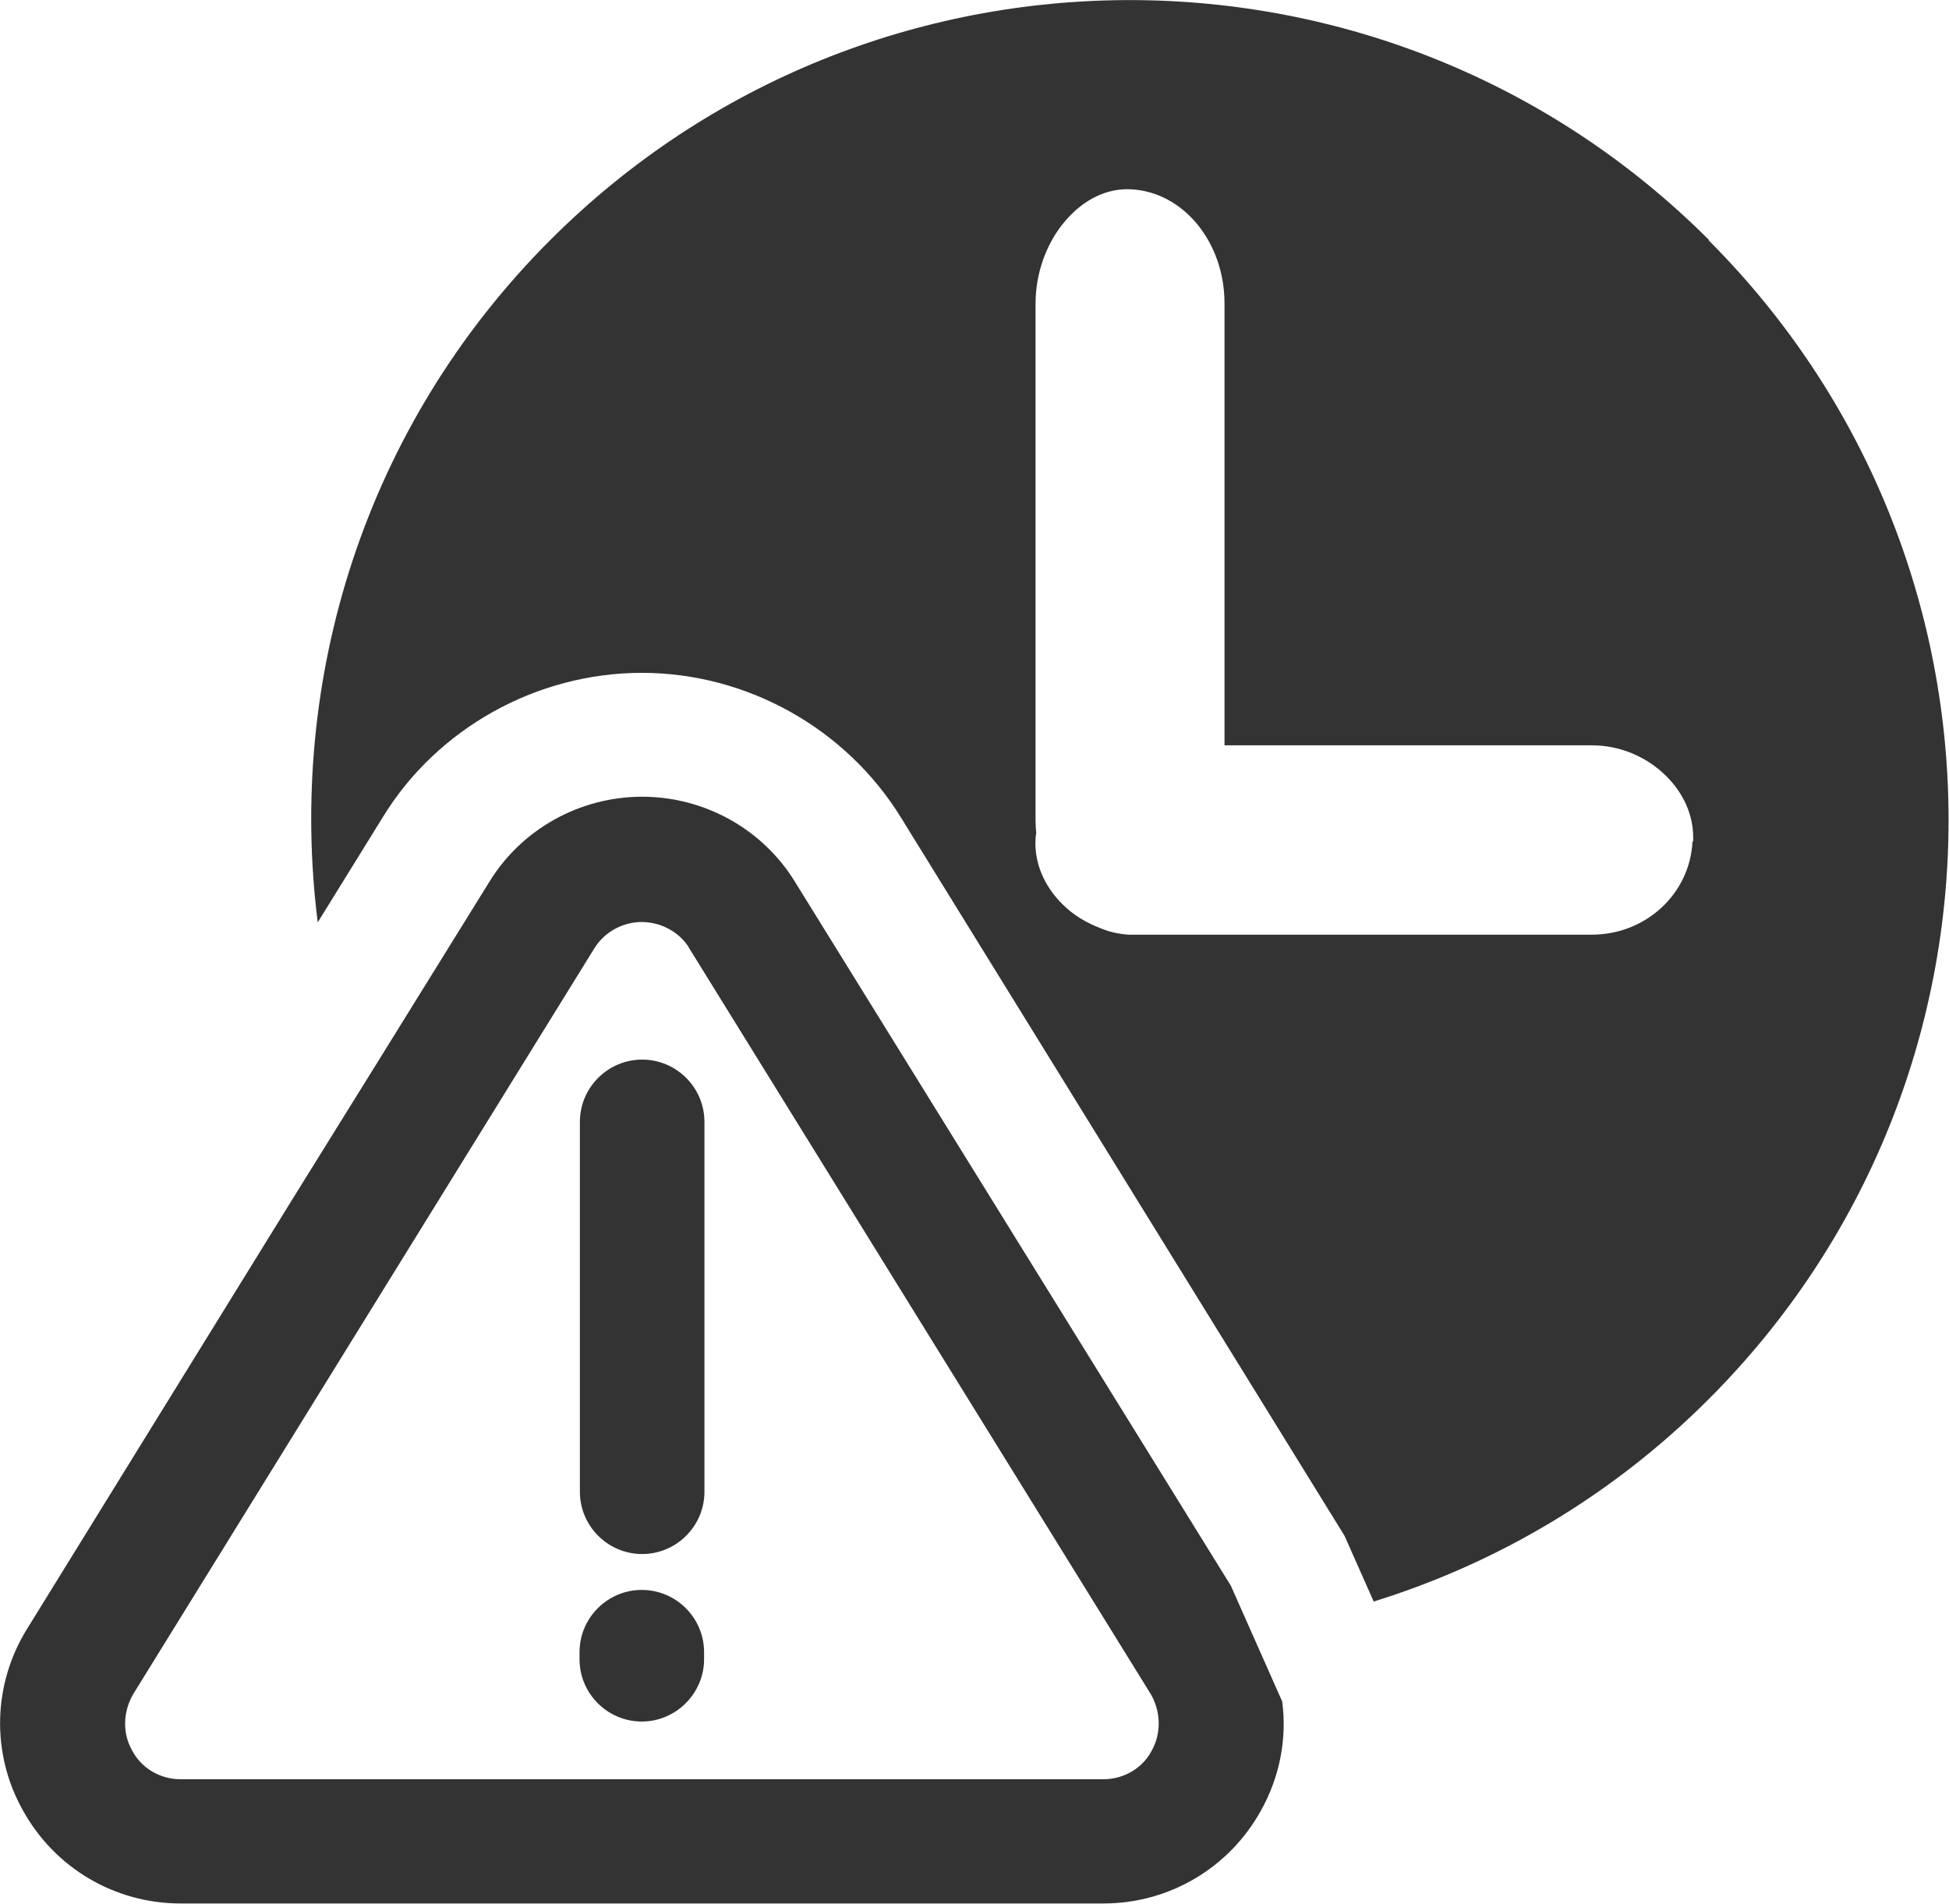
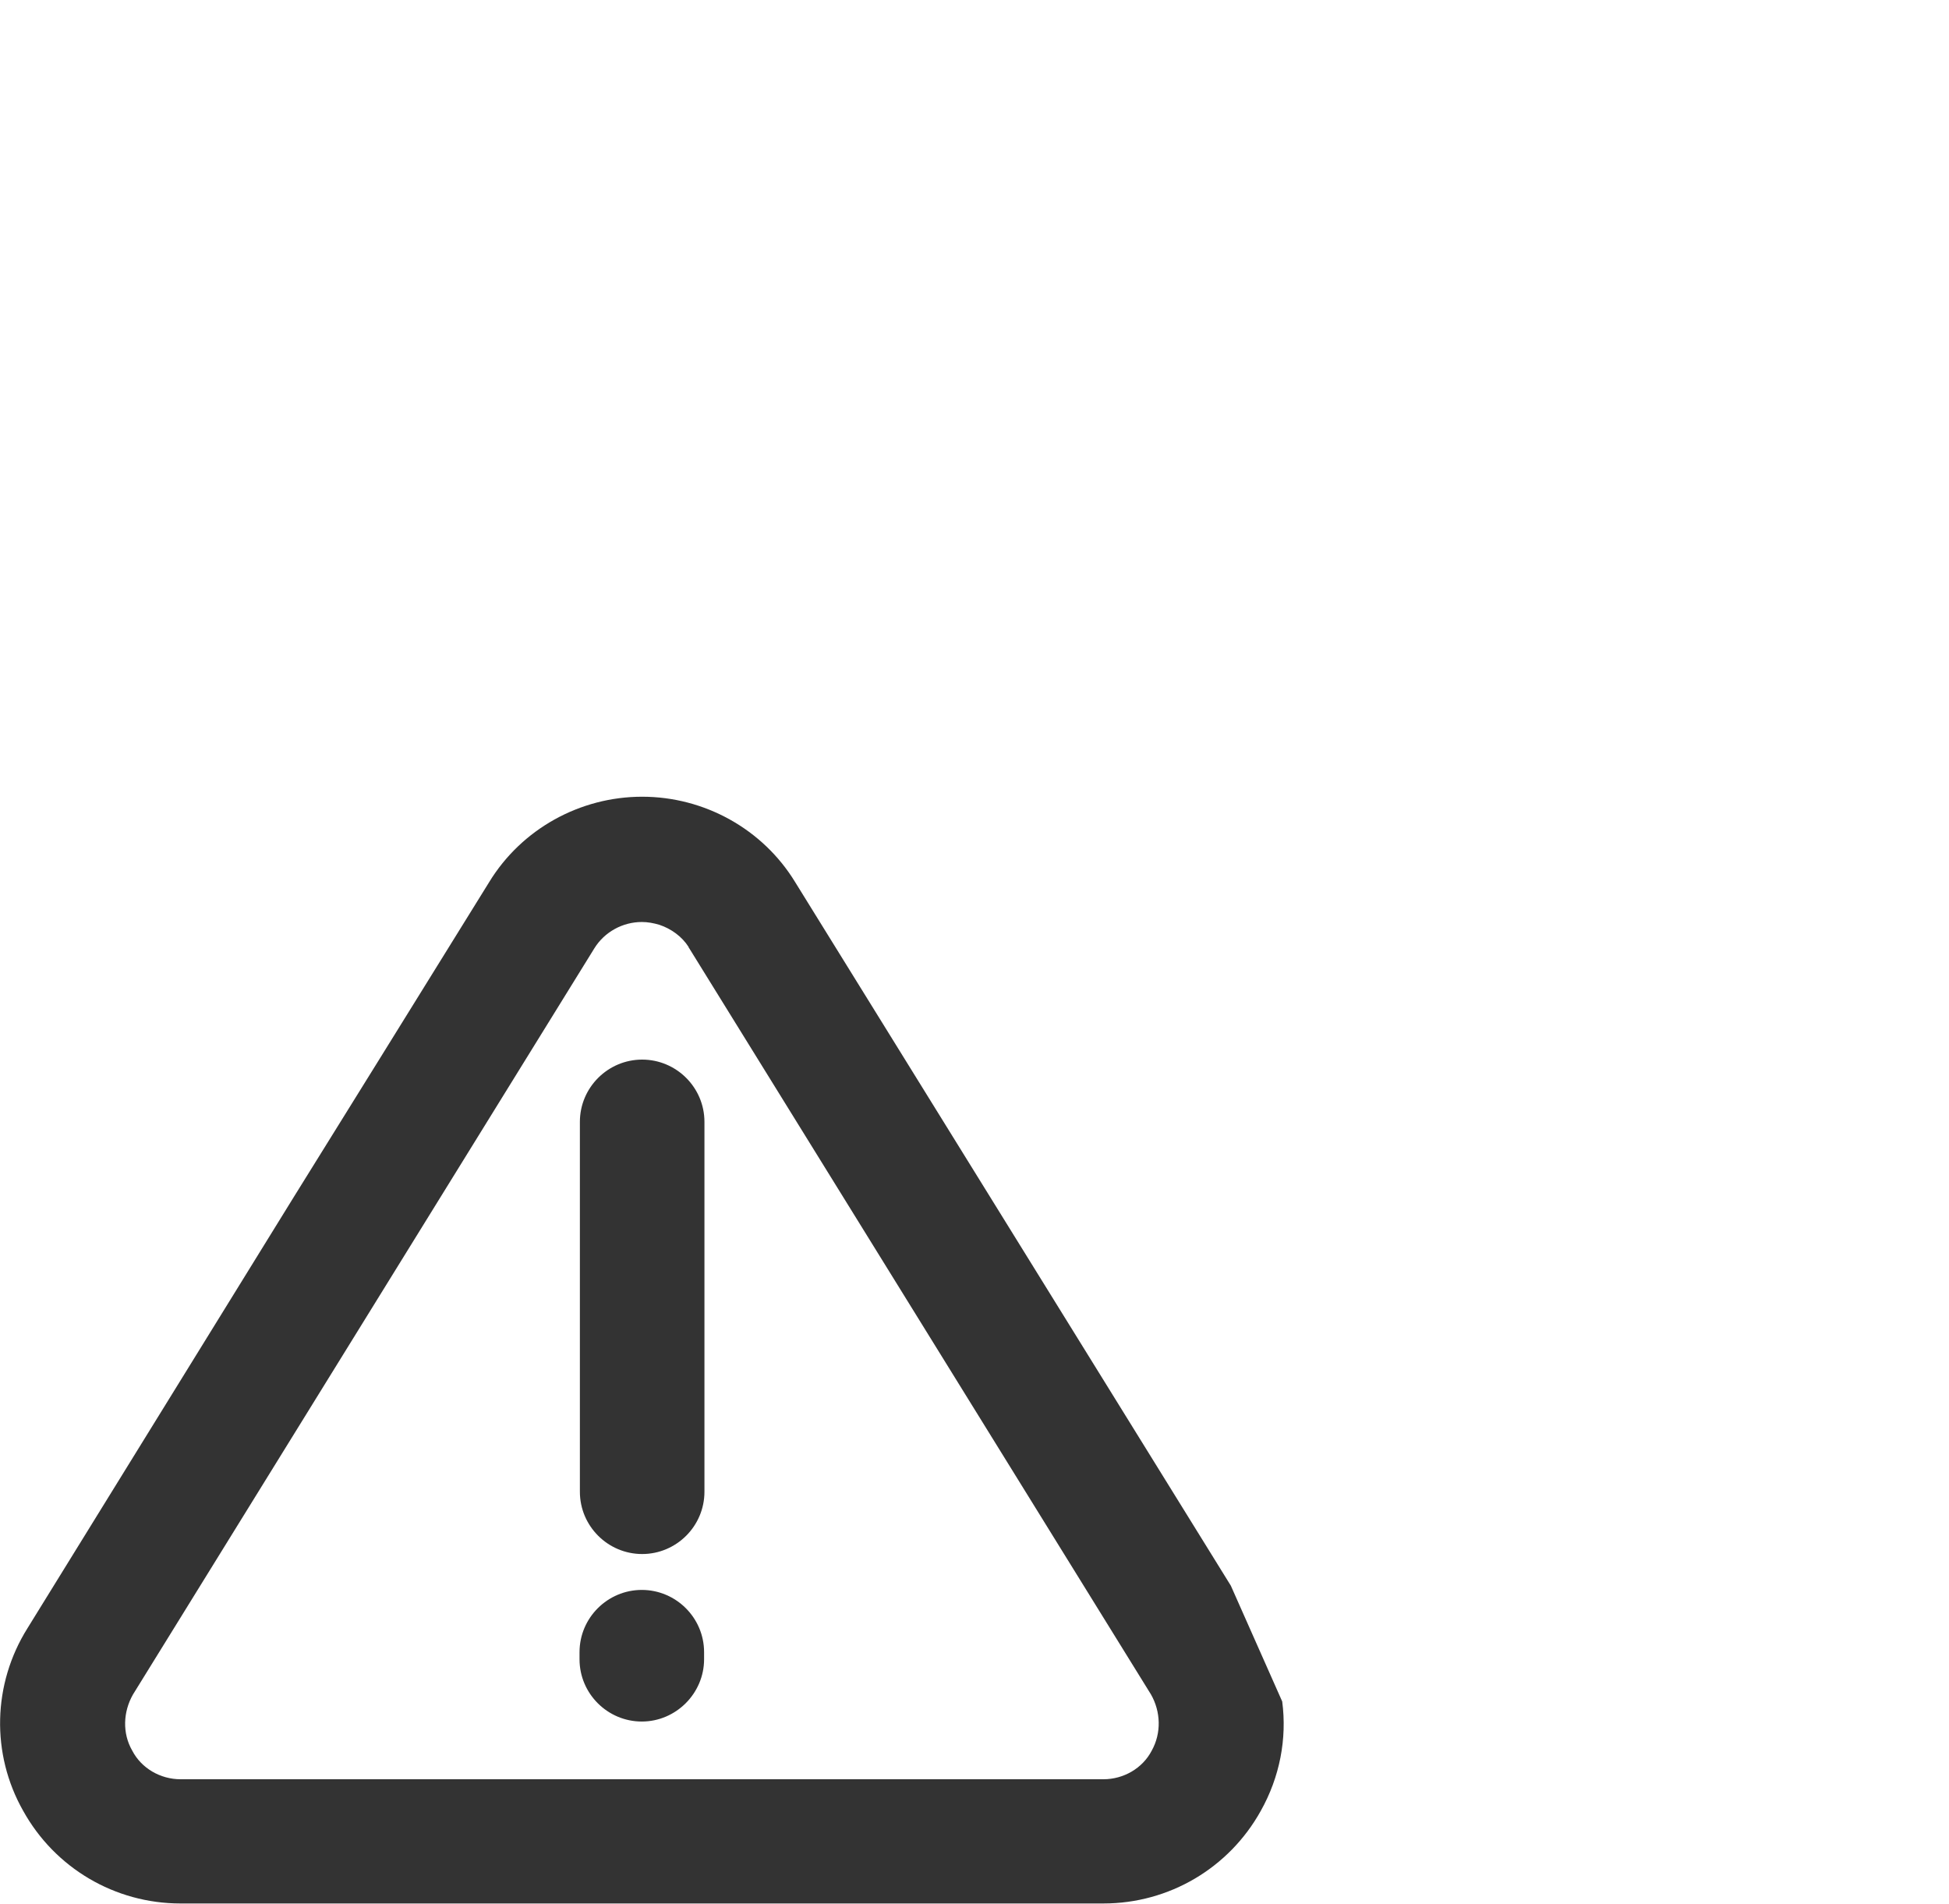
<svg xmlns="http://www.w3.org/2000/svg" id="Layer_2" viewBox="0 0 55.39 54.1">
  <defs>
    <style>.cls-1{fill-rule:evenodd;}.cls-1,.cls-2{fill:#333;stroke-width:0px;}</style>
  </defs>
  <g id="Layer_1-2">
    <path class="cls-1" d="m18.74,26.28c-.17-.05-.33-.08-.5-.08-.54,0-1.06.28-1.35.75L3.78,48.15c-.28.49-.31,1.1-.02,1.6.26.5.8.81,1.37.81h26.23c.57,0,1.11-.31,1.37-.81.28-.5.26-1.11-.02-1.6l-13.12-21.2s-.02-.02-.02-.04c-.19-.3-.5-.52-.83-.63Zm-2.27,20.67v.2c0,.98.8,1.77,1.77,1.77s1.77-.8,1.77-1.77v-.2c0-.98-.8-1.77-1.77-1.77s-1.77.79-1.77,1.77Zm19.97,1.4c.14,1.06-.07,2.15-.61,3.11-.9,1.62-2.6,2.63-4.47,2.63H5.13c-1.87,0-3.57-1.01-4.47-2.63-.92-1.62-.87-3.61.12-5.19l7.56-12.24,2.46-3.96,3.1-5c.92-1.51,2.58-2.43,4.35-2.43s3.43.92,4.35,2.43l12.38,19.99m-18.5-13.18v10.51c0,.98.8,1.77,1.77,1.77s1.77-.79,1.77-1.77v-10.51c0-.98-.8-1.77-1.77-1.77s-1.77.79-1.77,1.77Z" />
-     <path class="cls-2" d="m48.57,6.82C39.48-2.27,24.73-2.27,15.64,6.82c-5.29,5.29-7.48,12.5-6.61,19.39l1.85-2.99c1.54-2.52,4.37-4.1,7.36-4.1s5.81,1.58,7.37,4.12l12.6,20.4.83,1.87c3.48-1.08,6.76-2.99,9.52-5.75,9.09-9.09,9.09-23.83,0-32.93Zm-.47,17.09c-.07,1.49-1.33,2.65-2.86,2.65h-12.96s-.06,0-.08,0c-.04,0-.09,0-.13,0-.28-.02-.56-.08-.81-.19-.39-.15-.76-.37-1.06-.67-.53-.52-.81-1.19-.77-1.86,0-.05.01-.11.02-.16-.01-.12-.02-.24-.02-.36v-14.69c0-.87.31-1.74.86-2.37.52-.6,1.18-.92,1.86-.88,1.49.08,2.65,1.51,2.65,3.24v12.56h10.45c.77,0,1.53.31,2.09.86.5.49.78,1.11.78,1.76,0,.04,0,.07,0,.11Z" />
  </g>
</svg>